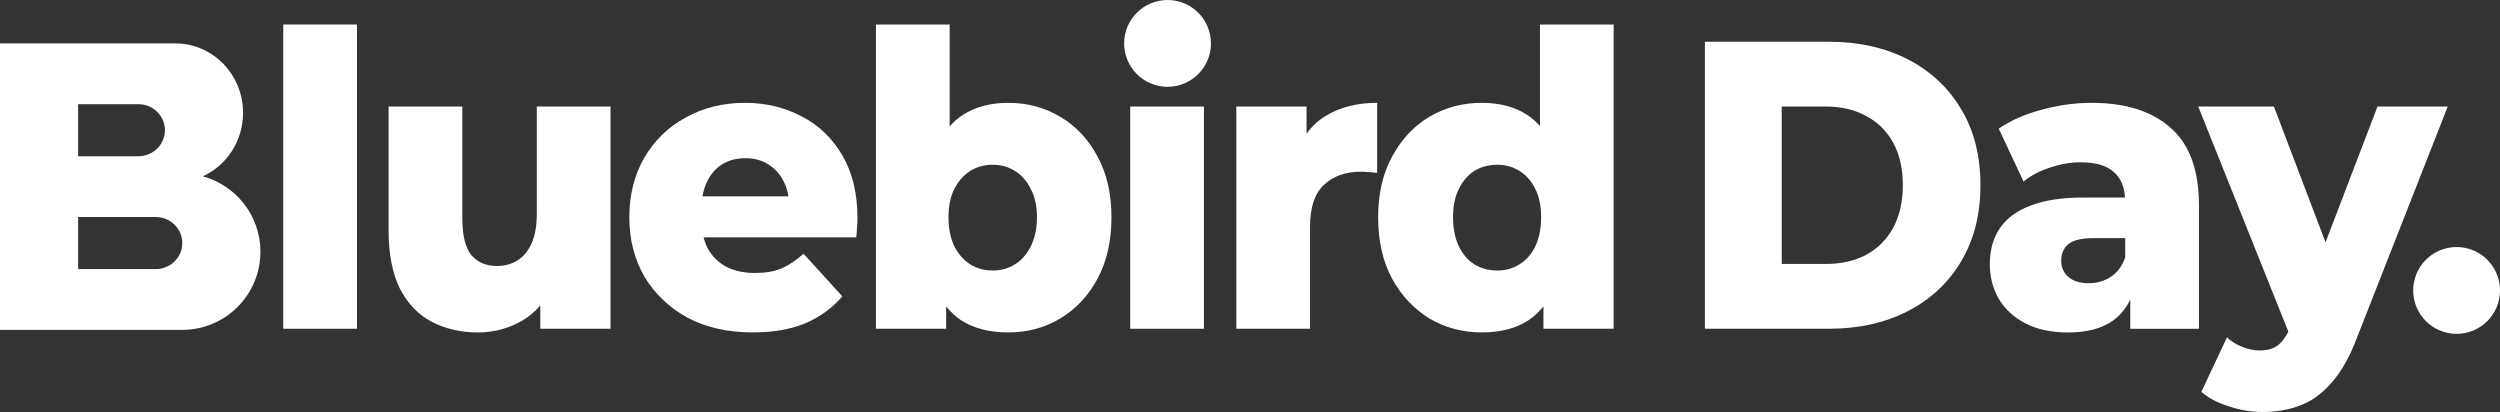
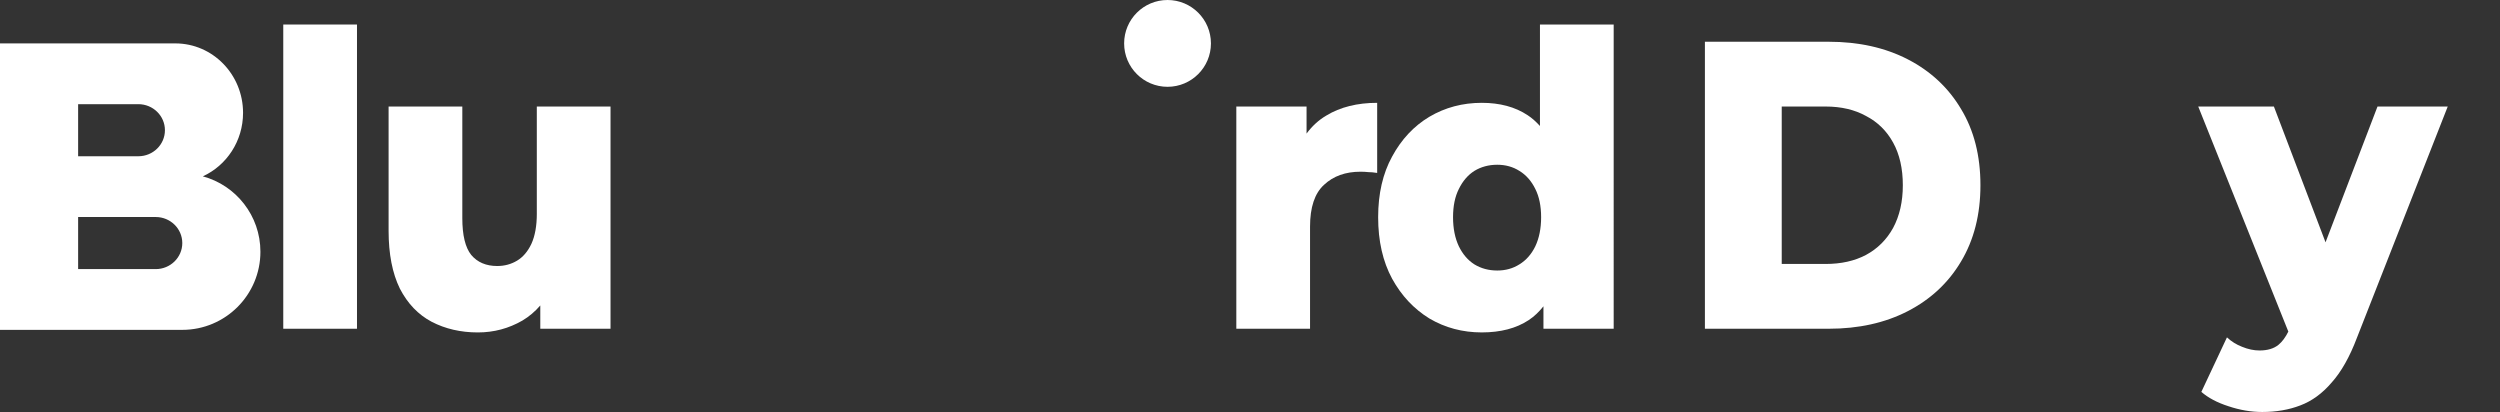
<svg xmlns="http://www.w3.org/2000/svg" version="1.1" viewBox="0 0 288 47.459">
  <rect x="0" y="0" width="288" height="47.459" fill="#333333" stroke="none" />
  <defs>
    <style>
      .cls-1 {
        fill: #fff;
      }
    </style>
  </defs>
  <g>
    <g id="Laag_1">
      <g>
-         <path class="cls-1" d="M92.344,13.405c-1.967-1.039-4.142-1.559-6.526-1.559-2.533,0-4.813.567-6.839,1.7-2.026,1.102-3.621,2.661-4.783,4.676-1.132,1.984-1.699,4.251-1.699,6.801s.581,4.833,1.743,6.849c1.192,1.984,2.846,3.558,4.962,4.723,2.146,1.134,4.649,1.7,7.51,1.7,2.324,0,4.336-.346,6.034-1.039,1.698-.724,3.129-1.763,4.291-3.117l-4.47-4.912c-.834.756-1.684,1.323-2.548,1.7-.834.346-1.848.519-3.039.519-1.281,0-2.384-.236-3.308-.708-.924-.504-1.639-1.212-2.146-2.125-.204-.391-.356-.821-.472-1.275h17.592c.03-.346.06-.724.089-1.134.03-.409.045-.772.045-1.086,0-2.834-.581-5.243-1.743-7.227-1.162-1.984-2.727-3.479-4.693-4.487ZM80.929,22.615c.101-.602.265-1.158.508-1.653.417-.882.998-1.559,1.743-2.031.775-.472,1.669-.708,2.682-.708s1.892.236,2.637.708c.775.472,1.371,1.134,1.788,1.984.267.508.439,1.08.535,1.7h-9.894Z" />
-         <path class="cls-1" d="M122.14,13.453c-1.788-1.071-3.784-1.606-5.989-1.606-2.056,0-3.815.472-5.275,1.417-.545.352-1.026.799-1.475,1.291V2.825h-8.493v35.046h8.091v-2.583c.498.627,1.056,1.167,1.698,1.591,1.461.945,3.278,1.417,5.454,1.417,2.205,0,4.201-.535,5.989-1.606,1.818-1.102,3.249-2.629,4.292-4.581,1.072-1.984,1.609-4.345,1.609-7.085,0-2.708-.537-5.038-1.609-6.99-1.043-1.984-2.474-3.511-4.292-4.581ZM118.743,28.378c-.447.913-1.058,1.606-1.832,2.078-.745.472-1.595.708-2.548.708s-1.818-.236-2.593-.708c-.745-.472-1.356-1.165-1.833-2.078-.446-.945-.67-2.062-.67-3.354s.224-2.377.67-3.259c.477-.913,1.088-1.606,1.833-2.078.775-.472,1.639-.708,2.593-.708s1.803.236,2.548.708c.774.472,1.385,1.165,1.832,2.078.477.882.715,1.968.715,3.259s-.238,2.409-.715,3.354Z" />
        <path class="cls-1" d="M150.515,15.391v-3.119h-8.091v25.6h8.493v-11.761c0-2.236.537-3.841,1.609-4.818,1.073-1.008,2.474-1.511,4.202-1.511.328,0,.626.016.894.047.298,0,.641.031,1.028.095v-8.077c-2.294,0-4.246.488-5.855,1.464-.908.533-1.657,1.238-2.28,2.08Z" />
        <circle class="cls-1" cx="134.5" cy="5" r="5" />
        <path class="cls-1" d="M23.365,20.314c2.731-1.245,4.635-4.051,4.635-7.314,0-4.419-3.492-8-7.8-8H0v33h21c4.971,0,9-4.029,9-9,0-4.152-2.811-7.648-6.635-8.686ZM9,12h6.936c1.692,0,3.064,1.343,3.064,3s-1.372,3-3.064,3h-6.936v-6ZM17.936,31h-8.936v-6h8.936c1.692,0,3.064,1.343,3.064,3s-1.372,3-3.064,3Z" />
        <rect class="cls-1" x="32.632" y="2.825" width="8.493" height="35.046" />
        <path class="cls-1" d="M61.842,24.599c0,1.417-.209,2.582-.626,3.495-.417.882-.969,1.527-1.654,1.937-.685.409-1.445.614-2.28.614-1.281,0-2.28-.425-2.995-1.275-.685-.85-1.028-2.267-1.028-4.251v-12.847h-8.493v14.311c0,2.677.432,4.896,1.296,6.66.894,1.732,2.116,3.007,3.665,3.826,1.579.819,3.352,1.228,5.319,1.228,1.848,0,3.561-.457,5.14-1.37.776-.464,1.46-1.045,2.056-1.738v2.682h8.091V12.272h-8.493v12.327Z" />
-         <rect class="cls-1" x="130.2" y="12.272" width="8.493" height="25.6" />
-         <circle class="cls-1" cx="283" cy="33.459" r="5" />
-         <path class="cls-1" d="M250.056,14.728c-2.145-1.921-5.185-2.881-9.119-2.881-1.907,0-3.829.268-5.766.803-1.907.504-3.546,1.228-4.917,2.173l2.861,6.093c.834-.693,1.848-1.228,3.04-1.606,1.192-.409,2.369-.614,3.531-.614,1.788,0,3.084.394,3.889,1.181.755.684,1.15,1.654,1.221,2.881h-4.797c-2.503,0-4.545.315-6.124.945-1.579.598-2.757,1.48-3.531,2.645-.745,1.134-1.118,2.487-1.118,4.062,0,1.48.343,2.818,1.028,4.015.716,1.197,1.744,2.141,3.085,2.834s2.98,1.039,4.917,1.039c2.115,0,3.814-.441,5.095-1.322.89-.62,1.564-1.452,2.056-2.463v3.361h7.912v-14.217c0-4.062-1.088-7.037-3.263-8.927ZM244.826,29.653c-.357,1.008-.923,1.763-1.698,2.267-.745.472-1.58.708-2.503.708-.984,0-1.759-.236-2.325-.708-.566-.472-.849-1.102-.849-1.889s.268-1.417.805-1.889c.566-.472,1.534-.708,2.905-.708h3.665v2.22Z" />
        <path class="cls-1" d="M273.888,12.272l-5.986,15.641-5.949-15.641h-8.716l10.379,25.927c-.33.659-.704,1.168-1.126,1.515-.537.441-1.267.661-2.19.661-.656,0-1.326-.142-2.012-.425-.655-.252-1.237-.614-1.743-1.086l-2.95,6.282c.804.693,1.847,1.244,3.129,1.653,1.311.441,2.607.661,3.888.661,1.61,0,3.07-.252,4.381-.756,1.341-.504,2.548-1.385,3.621-2.645,1.102-1.228,2.071-2.944,2.905-5.148l10.46-26.639h-8.091Z" />
        <path class="cls-1" d="M219.787,6.84c-2.622-1.354-5.662-2.031-9.119-2.031h-14.263v33.062h14.263c3.457,0,6.497-.677,9.119-2.031,2.622-1.354,4.664-3.259,6.124-5.715,1.49-2.487,2.235-5.416,2.235-8.785,0-3.401-.745-6.329-2.235-8.785-1.46-2.456-3.502-4.361-6.124-5.715ZM218.088,26.252c-.745,1.354-1.788,2.393-3.129,3.117-1.311.693-2.86,1.039-4.648,1.039h-5.056V12.272h5.056c1.788,0,3.337.362,4.648,1.086,1.341.693,2.384,1.716,3.129,3.07.745,1.354,1.118,2.991,1.118,4.912,0,1.889-.373,3.527-1.118,4.912Z" />
        <path class="cls-1" d="M177.403,14.513c-.435-.475-.901-.907-1.431-1.25-1.43-.945-3.188-1.417-5.274-1.417-2.205,0-4.217.535-6.035,1.606-1.788,1.071-3.218,2.598-4.291,4.581-1.073,1.952-1.609,4.282-1.609,6.99,0,2.74.536,5.101,1.609,7.085,1.073,1.952,2.503,3.479,4.291,4.581,1.818,1.071,3.83,1.606,6.035,1.606,2.175,0,3.978-.472,5.408-1.417.642-.424,1.201-.965,1.699-1.591v2.583h8.091V2.825h-8.493v11.688ZM176.866,28.378c-.447.913-1.058,1.606-1.832,2.078-.745.472-1.595.708-2.548.708-.984,0-1.863-.236-2.637-.708-.745-.472-1.341-1.165-1.788-2.078-.447-.945-.671-2.062-.671-3.354s.224-2.377.671-3.259c.447-.913,1.043-1.606,1.788-2.078.774-.472,1.653-.708,2.637-.708.953,0,1.803.236,2.548.708.774.472,1.385,1.165,1.832,2.078.447.882.671,1.968.671,3.259s-.224,2.409-.671,3.354Z" />
      </g>
    </g>
  </g>
</svg>